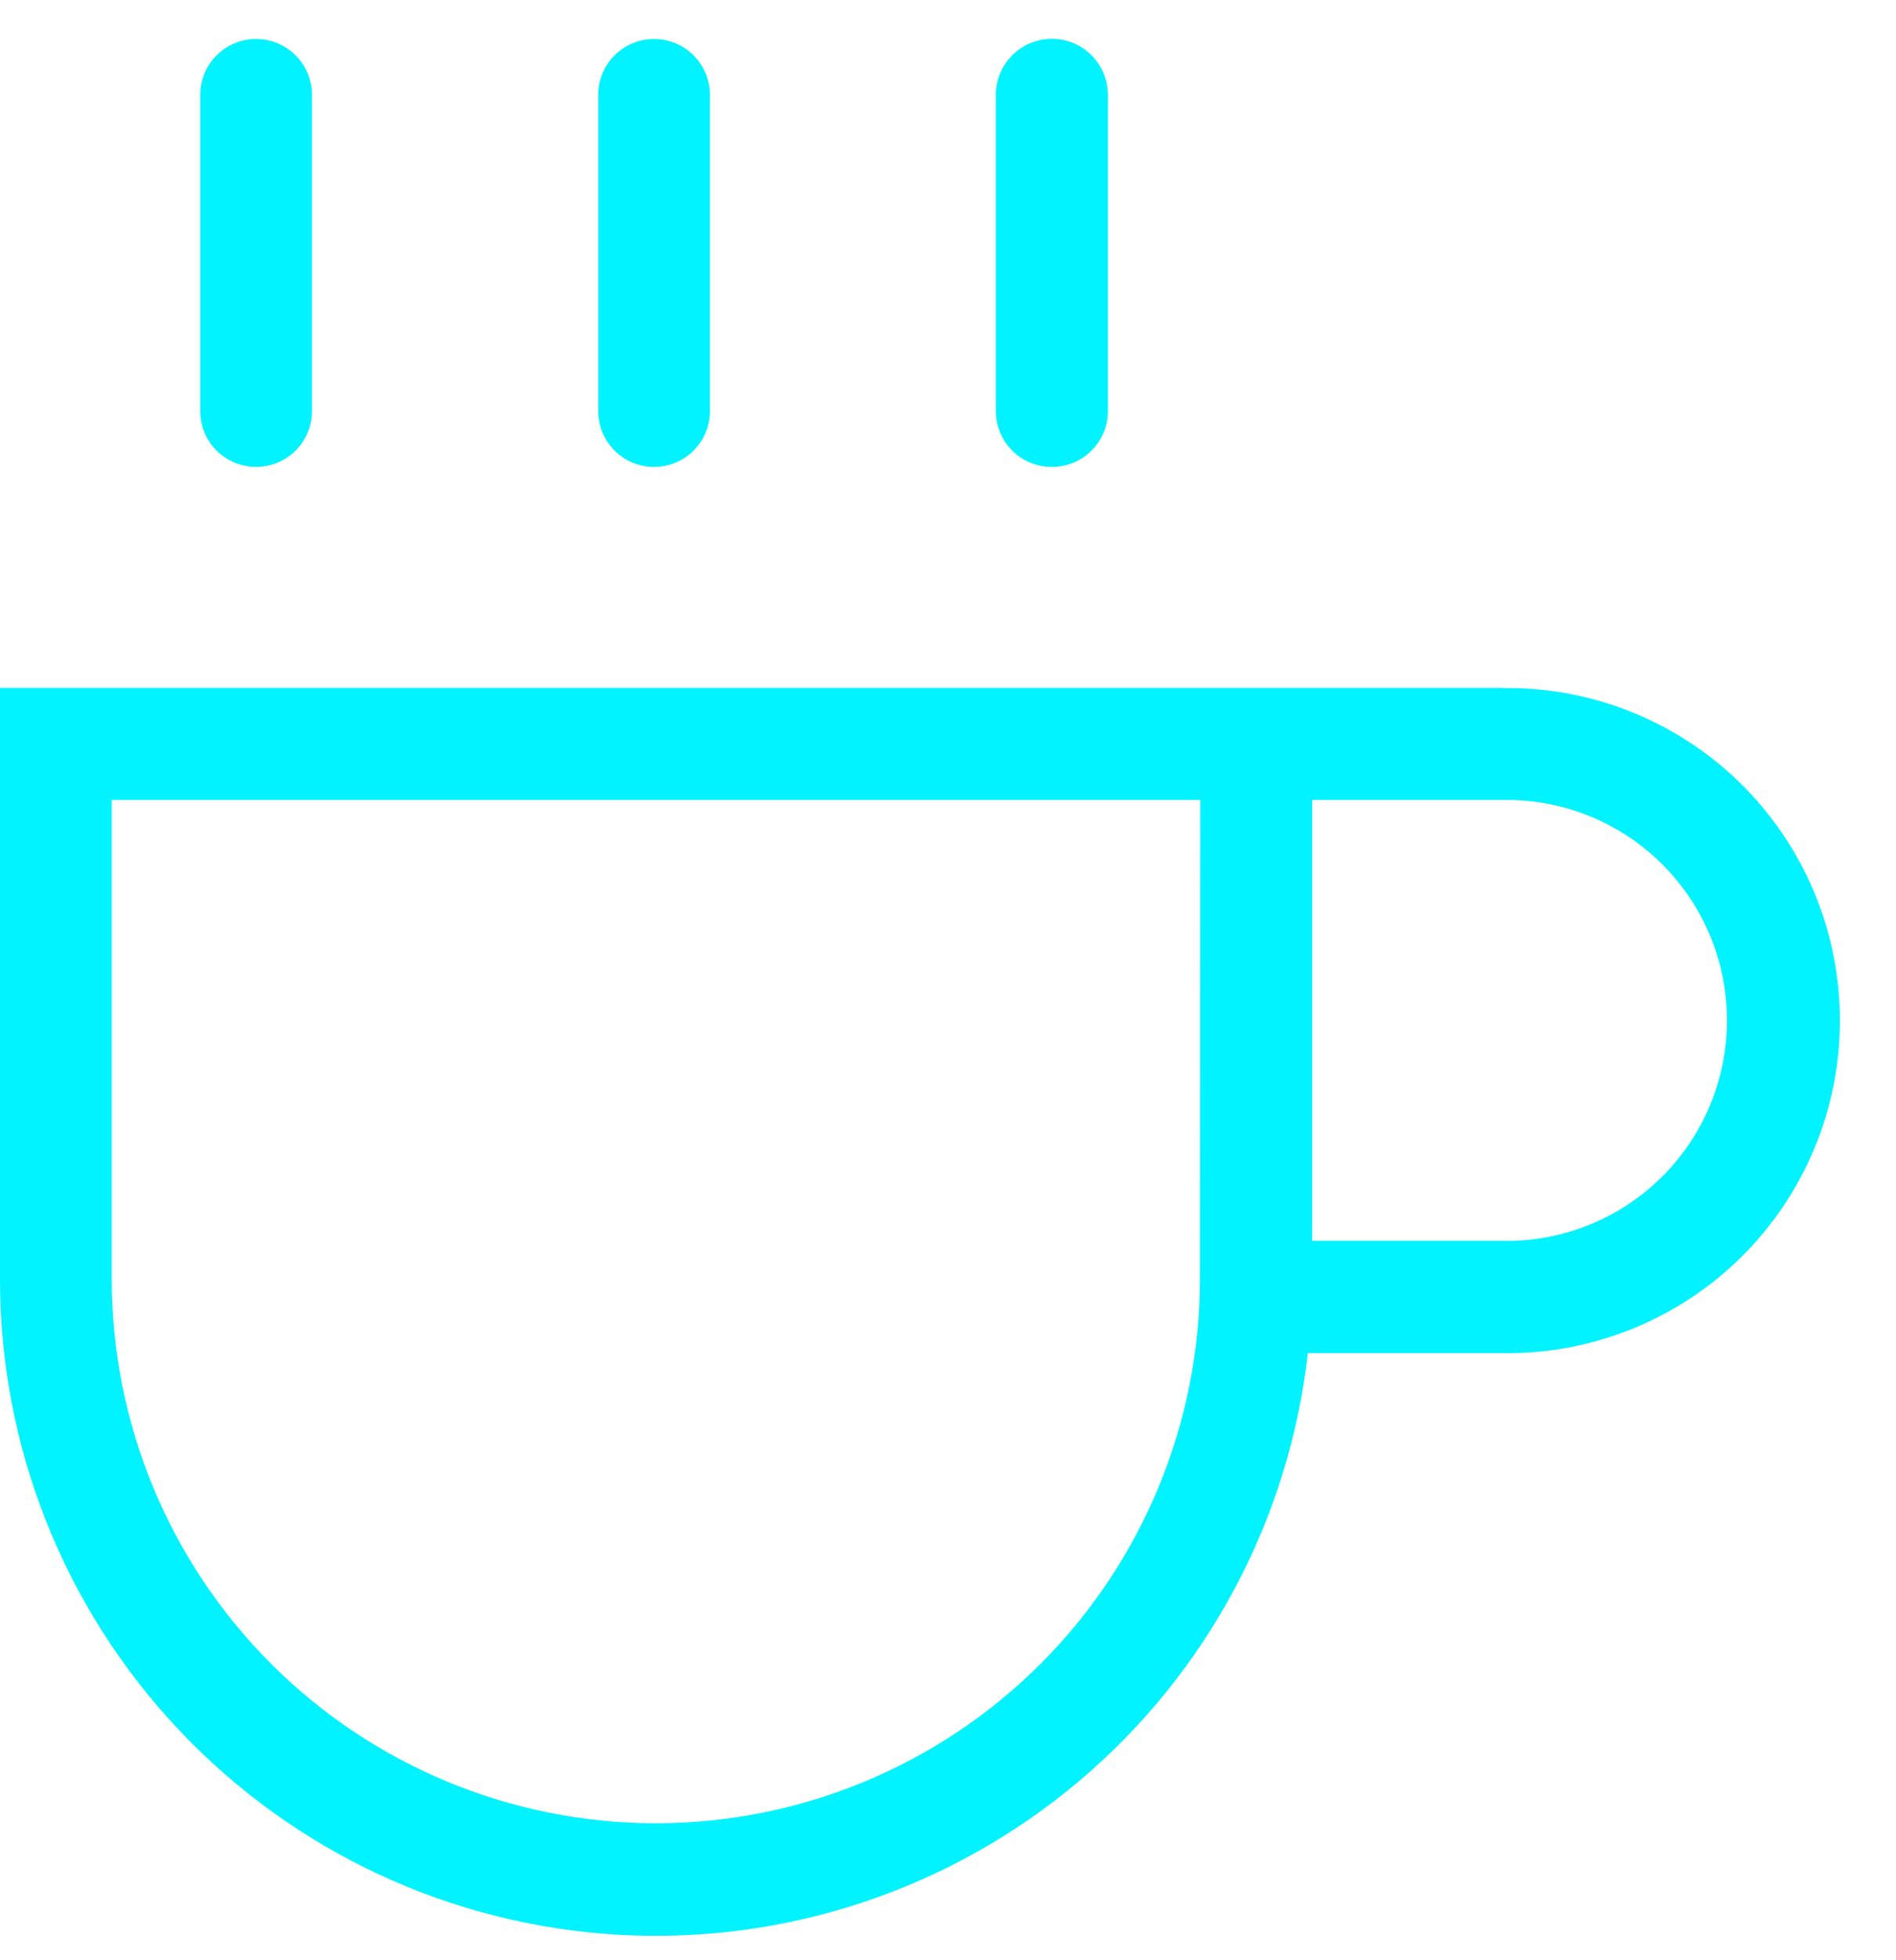
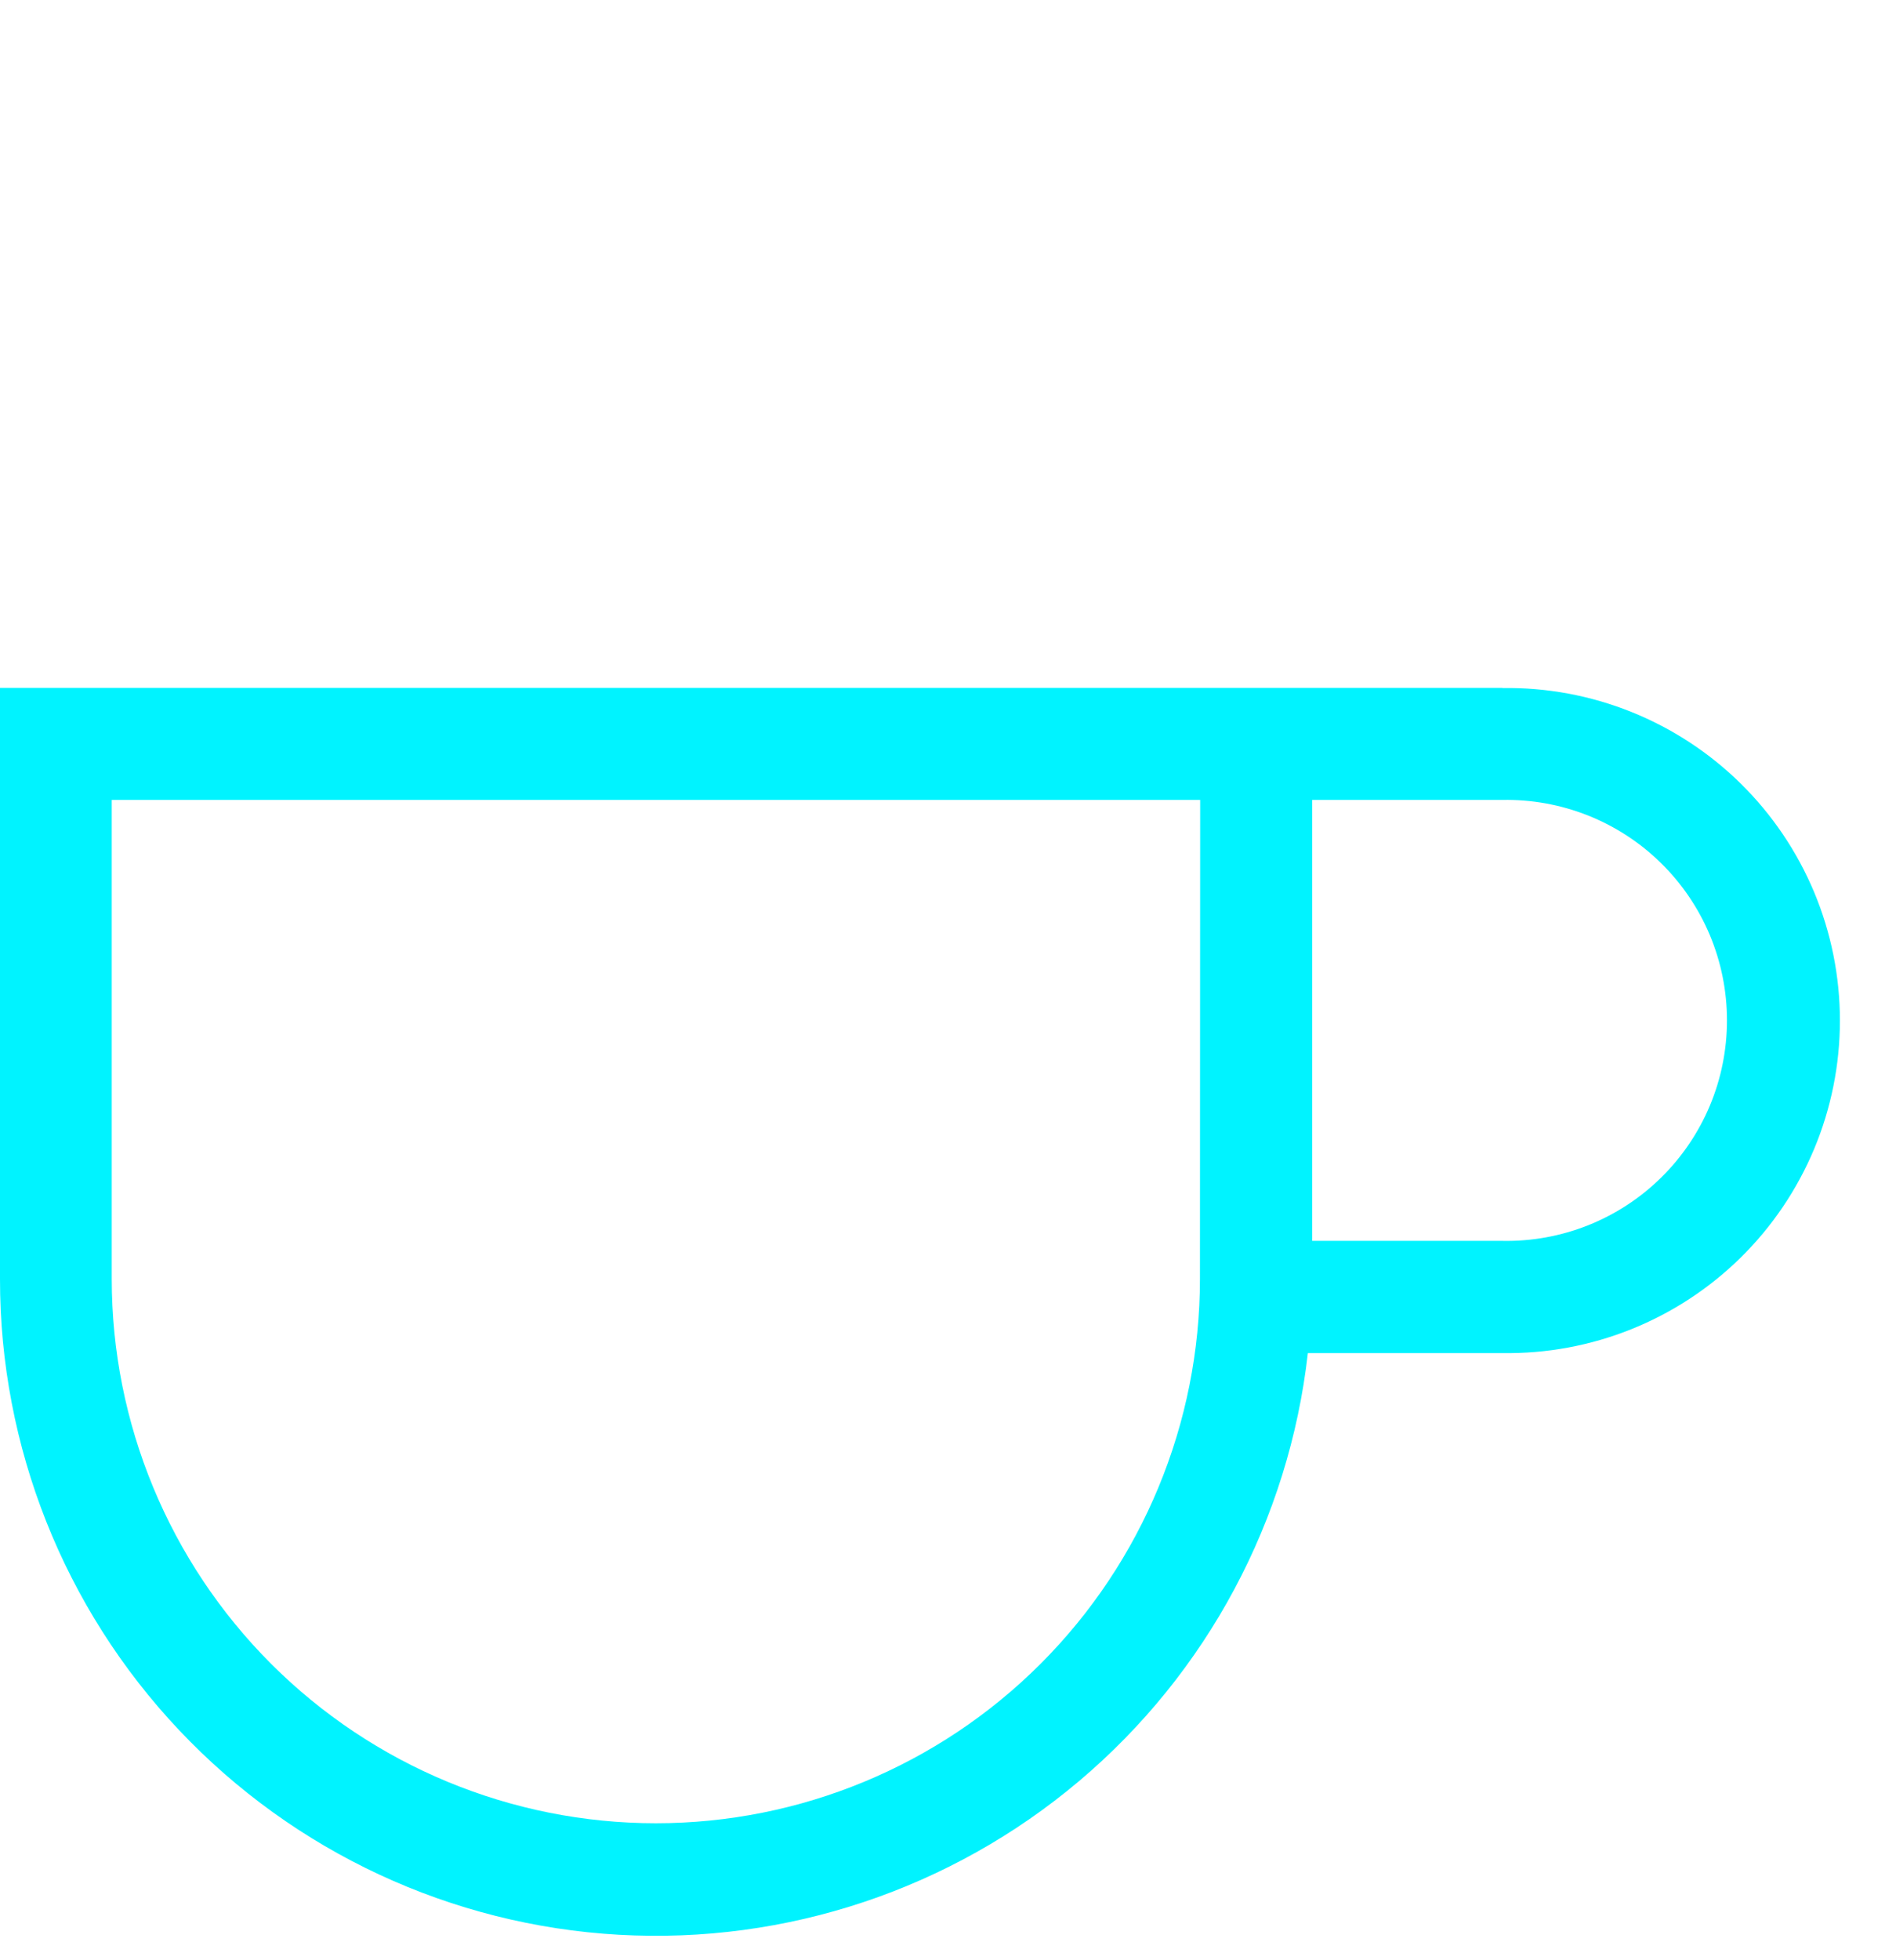
<svg xmlns="http://www.w3.org/2000/svg" width="60" height="62" viewBox="0 0 60 62" fill="none">
  <path d="M47.544 21.757H8.97527e-06V40.449C-0.005 45.754 2.022 50.86 5.664 54.718C9.306 58.577 14.287 60.894 19.584 61.194C24.881 61.495 30.092 59.756 34.147 56.334C38.202 52.913 40.793 48.068 41.388 42.796H47.544C48.939 42.818 50.324 42.562 51.619 42.043C52.914 41.524 54.093 40.753 55.087 39.774C56.081 38.795 56.87 37.629 57.409 36.342C57.948 35.055 58.225 33.674 58.225 32.279C58.225 30.884 57.948 29.503 57.409 28.216C56.87 26.93 56.081 25.763 55.087 24.784C54.093 23.805 52.914 23.034 51.619 22.515C50.324 21.996 48.939 21.74 47.544 21.762V21.757ZM37.973 40.449C37.973 45.015 36.159 49.395 32.93 52.624C29.701 55.853 25.321 57.667 20.755 57.667C16.188 57.667 11.809 55.853 8.579 52.624C5.35 49.395 3.536 45.015 3.536 40.449V25.301H37.98L37.973 40.449ZM47.544 39.247H41.524V25.301H47.544C48.471 25.283 49.392 25.451 50.254 25.793C51.115 26.136 51.9 26.646 52.561 27.296C53.223 27.945 53.749 28.72 54.108 29.574C54.467 30.429 54.651 31.347 54.651 32.274C54.651 33.201 54.467 34.119 54.108 34.974C53.749 35.828 53.223 36.603 52.561 37.252C51.9 37.902 51.115 38.412 50.254 38.755C49.392 39.097 48.471 39.265 47.544 39.247V39.247Z" fill="#00F3FF" />
-   <path d="M8.108 14.767C8.575 14.767 9.024 14.582 9.354 14.251C9.685 13.92 9.871 13.472 9.871 13.004V3C9.871 2.531 9.685 2.082 9.353 1.75C9.022 1.419 8.572 1.233 8.104 1.233C7.635 1.233 7.186 1.419 6.854 1.75C6.523 2.082 6.337 2.531 6.337 3V12.994C6.336 13.227 6.38 13.458 6.469 13.674C6.557 13.889 6.688 14.085 6.852 14.25C7.017 14.415 7.213 14.546 7.428 14.634C7.644 14.723 7.875 14.768 8.108 14.767V14.767Z" fill="#00F3FF" />
-   <path d="M20.701 14.767C21.169 14.767 21.617 14.582 21.948 14.251C22.279 13.92 22.465 13.472 22.465 13.004V3C22.465 2.531 22.278 2.082 21.947 1.75C21.616 1.419 21.166 1.233 20.698 1.233C20.229 1.233 19.78 1.419 19.448 1.75C19.117 2.082 18.931 2.531 18.931 3V12.994C18.929 13.227 18.974 13.458 19.063 13.674C19.151 13.889 19.282 14.085 19.446 14.25C19.611 14.415 19.807 14.546 20.022 14.634C20.238 14.723 20.468 14.768 20.701 14.767Z" fill="#00F3FF" />
-   <path d="M33.295 14.767C33.763 14.767 34.212 14.582 34.542 14.251C34.873 13.92 35.059 13.472 35.059 13.004V3C35.059 2.53 34.872 2.079 34.54 1.747C34.207 1.414 33.757 1.228 33.287 1.228C32.817 1.228 32.366 1.414 32.034 1.747C31.701 2.079 31.515 2.53 31.515 3V12.994C31.513 13.228 31.558 13.46 31.648 13.676C31.737 13.892 31.868 14.089 32.034 14.254C32.199 14.419 32.396 14.549 32.613 14.637C32.83 14.725 33.062 14.77 33.295 14.767Z" fill="#00F3FF" />
</svg>